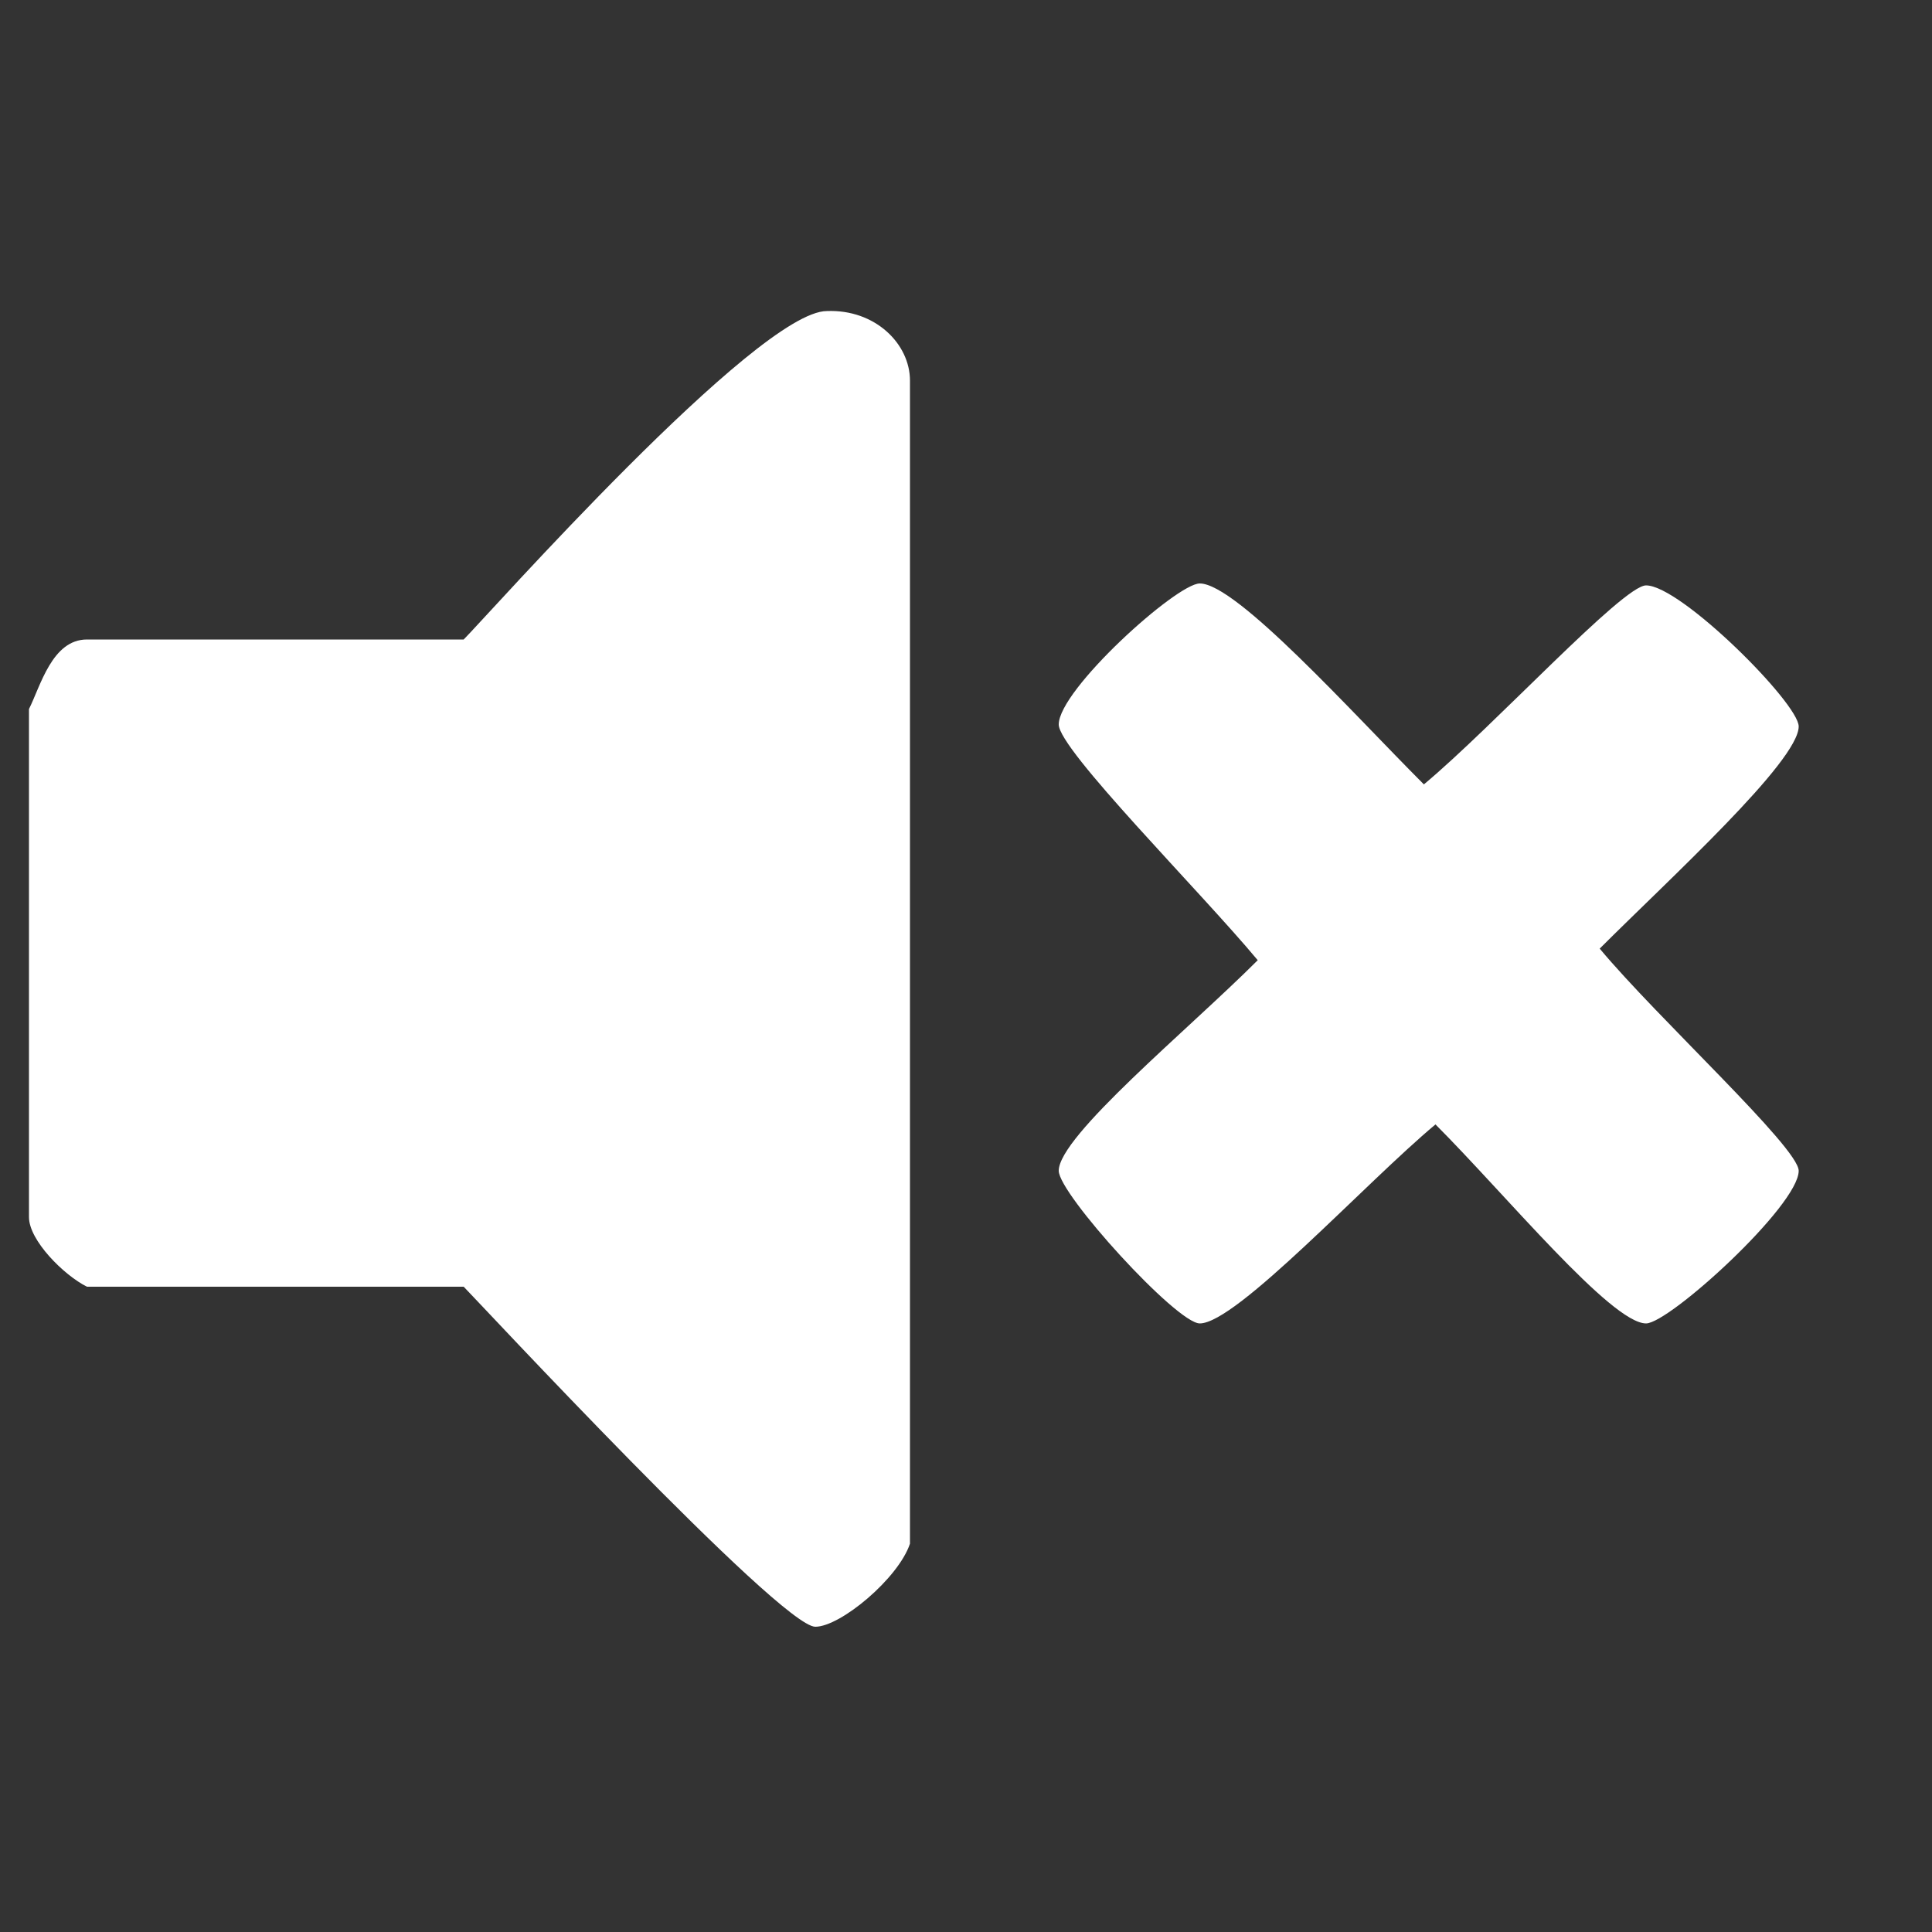
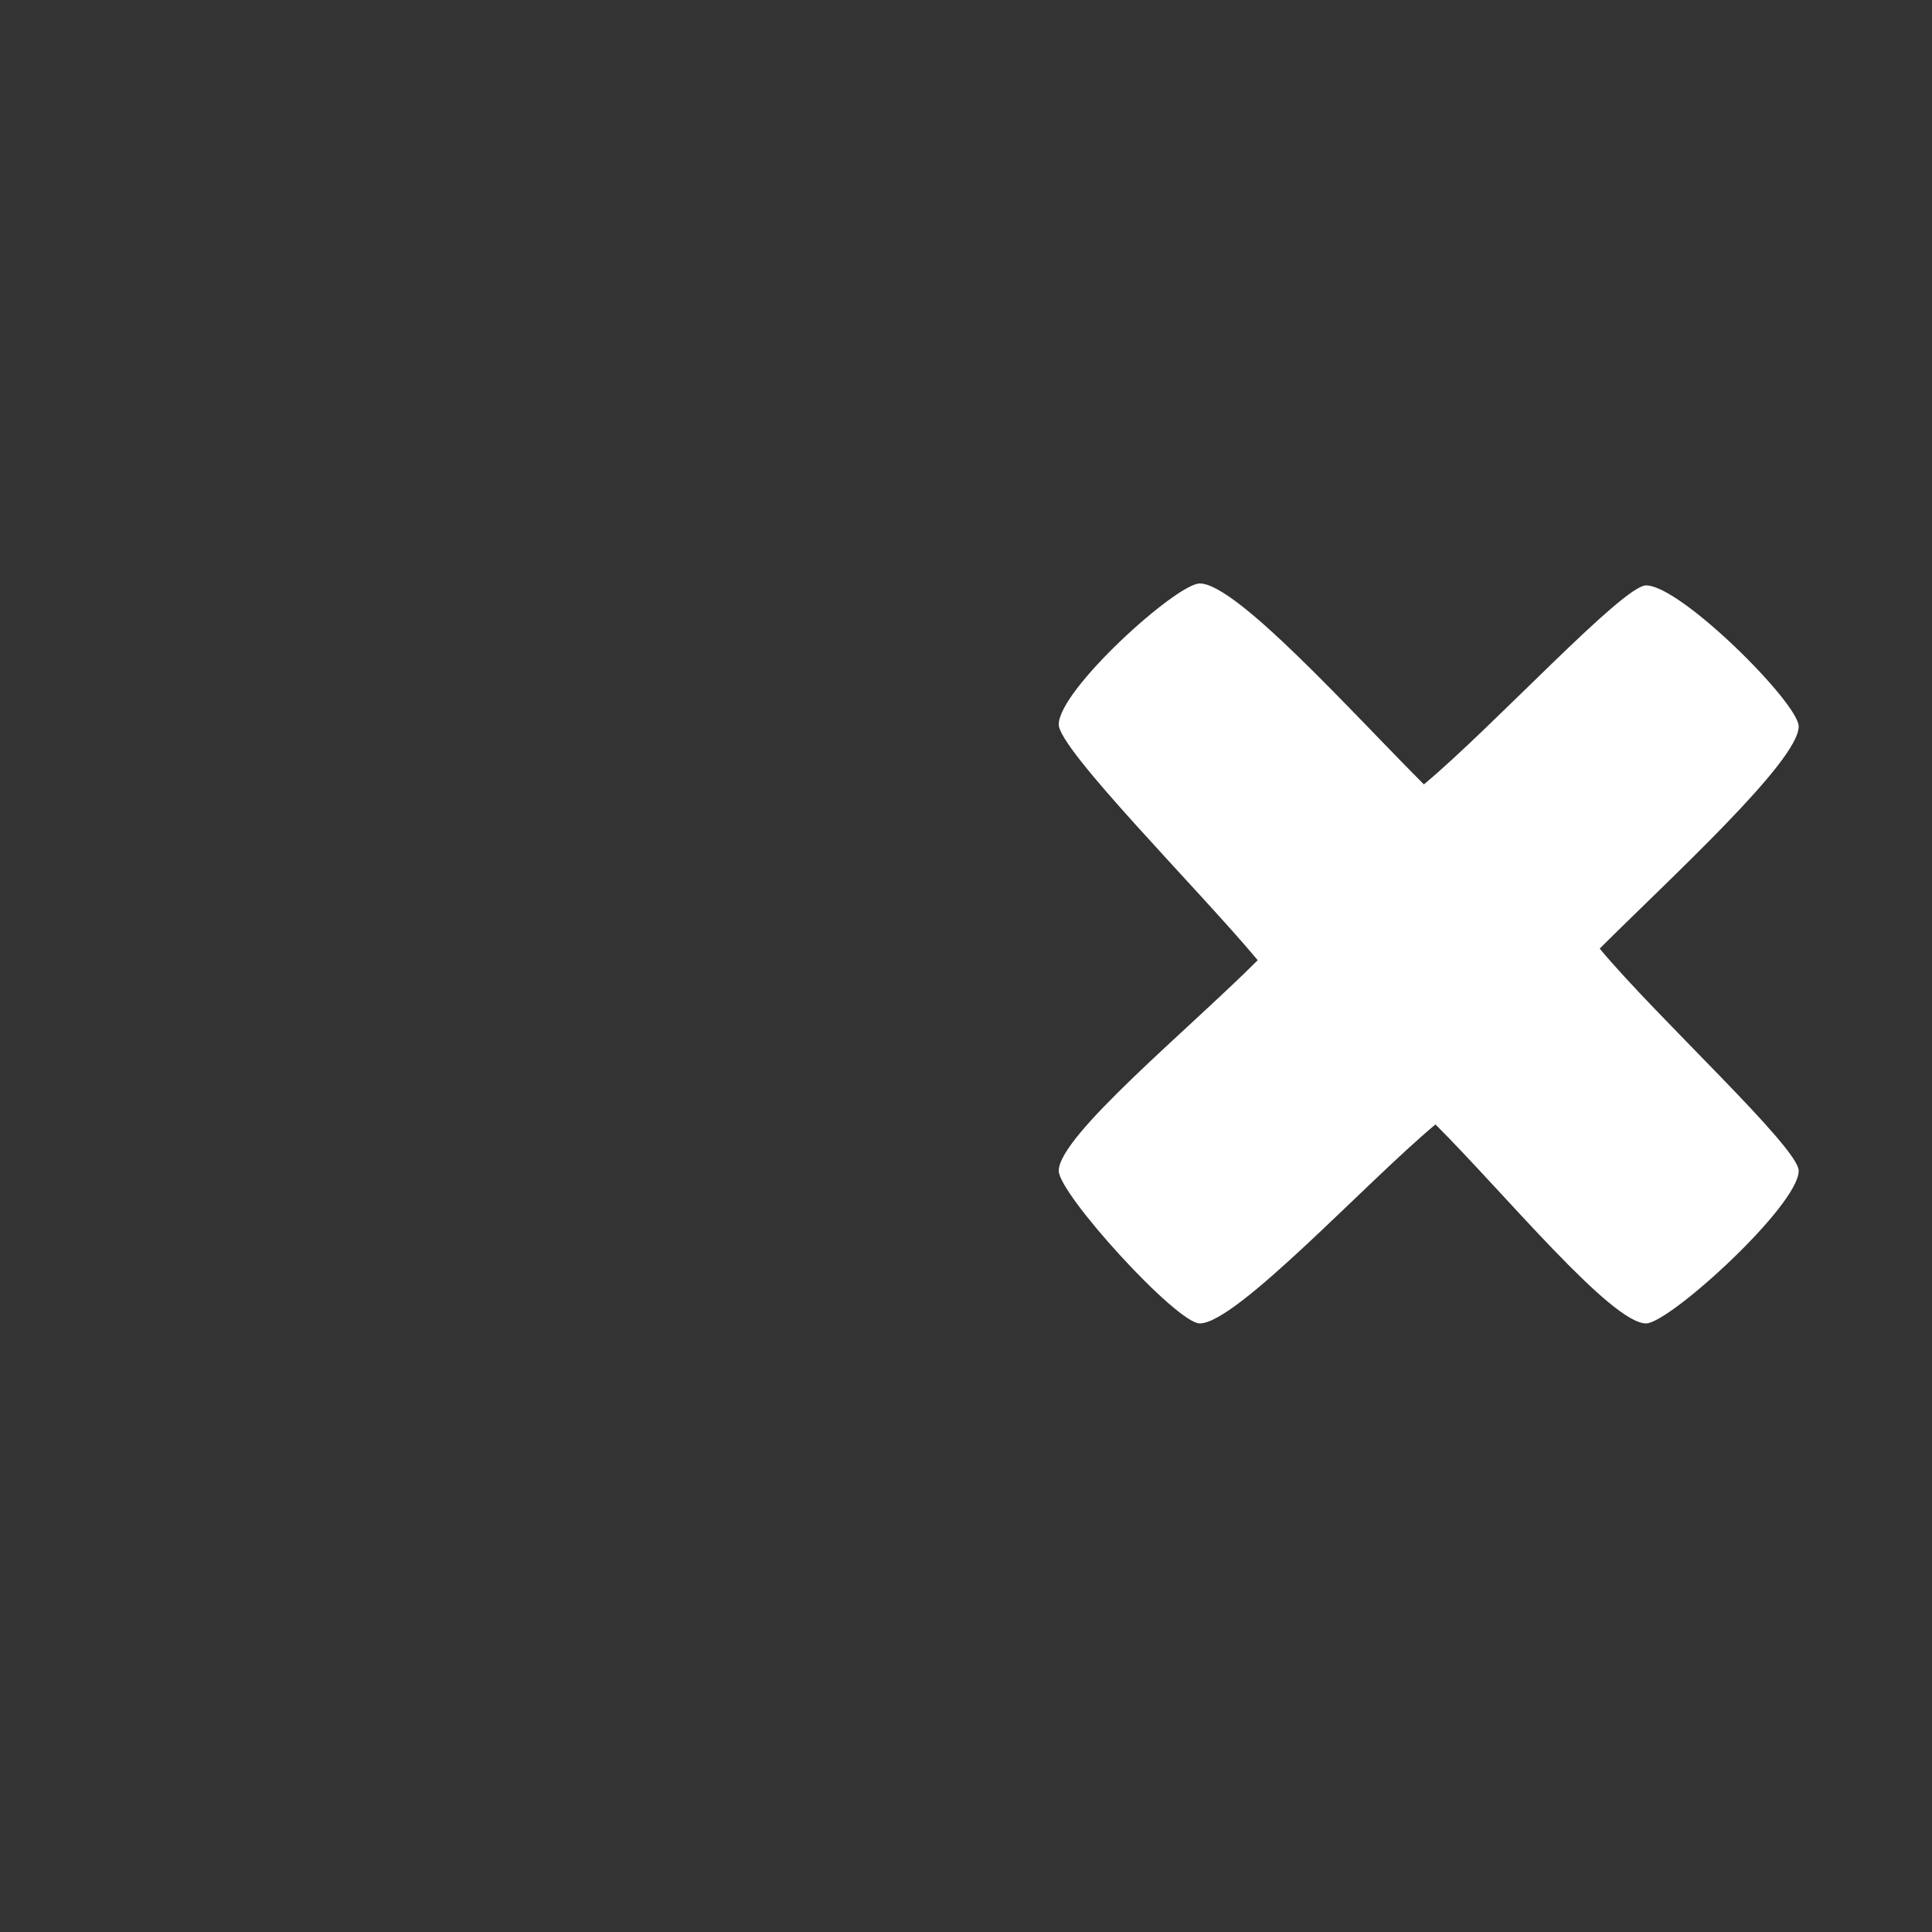
<svg xmlns="http://www.w3.org/2000/svg" version="1.1" id="Layer_1" x="0px" y="0px" viewBox="0 0 100 100" style="enable-background:new 0 0 100 100;" xml:space="preserve" width="100" height="100">
  <rect x="0" y="0" width="100" height="100" fill="#333333" stroke="none" />
  <style type="text/css">
	.st0{fill-rule:evenodd;clip-rule:evenodd;fill:#FFFFFF;}
</style>
  <g>
-     <path class="st0" d="M47.1,19.7v60.2c-0.6,1.8-3.6,4.3-4.9,4.3c-1.8,0-17.6-17-18.2-17.6H4.5c-1.2-0.6-3-2.4-3-3.6V36.7   c0.6-1.2,1.2-3.6,3-3.6H24c1.2-1.2,15.2-17,18.8-17C45.3,16,47.1,17.8,47.1,19.7z" />
-   </g>
+     </g>
  <path class="st0" d="M73.7,40.6c3.6-3,10.3-10.3,11.5-10.3c1.8,0,7.9,6.1,7.9,7.3c0,1.8-6.7,7.9-10.3,11.5  c3,3.6,10.3,10.3,10.3,11.5c0,1.8-6.7,7.9-7.9,7.9c-1.8,0-7.3-6.7-10.9-10.3c-3.6,3-10.3,10.3-12.2,10.3c-1.2,0-7.3-6.7-7.3-7.9  c0-1.8,6.7-7.3,10.3-10.9c-3-3.6-10.3-10.9-10.3-12.2c0-1.8,6.1-7.3,7.3-7.3C64,30.2,70,36.9,73.7,40.6z" />
</svg>